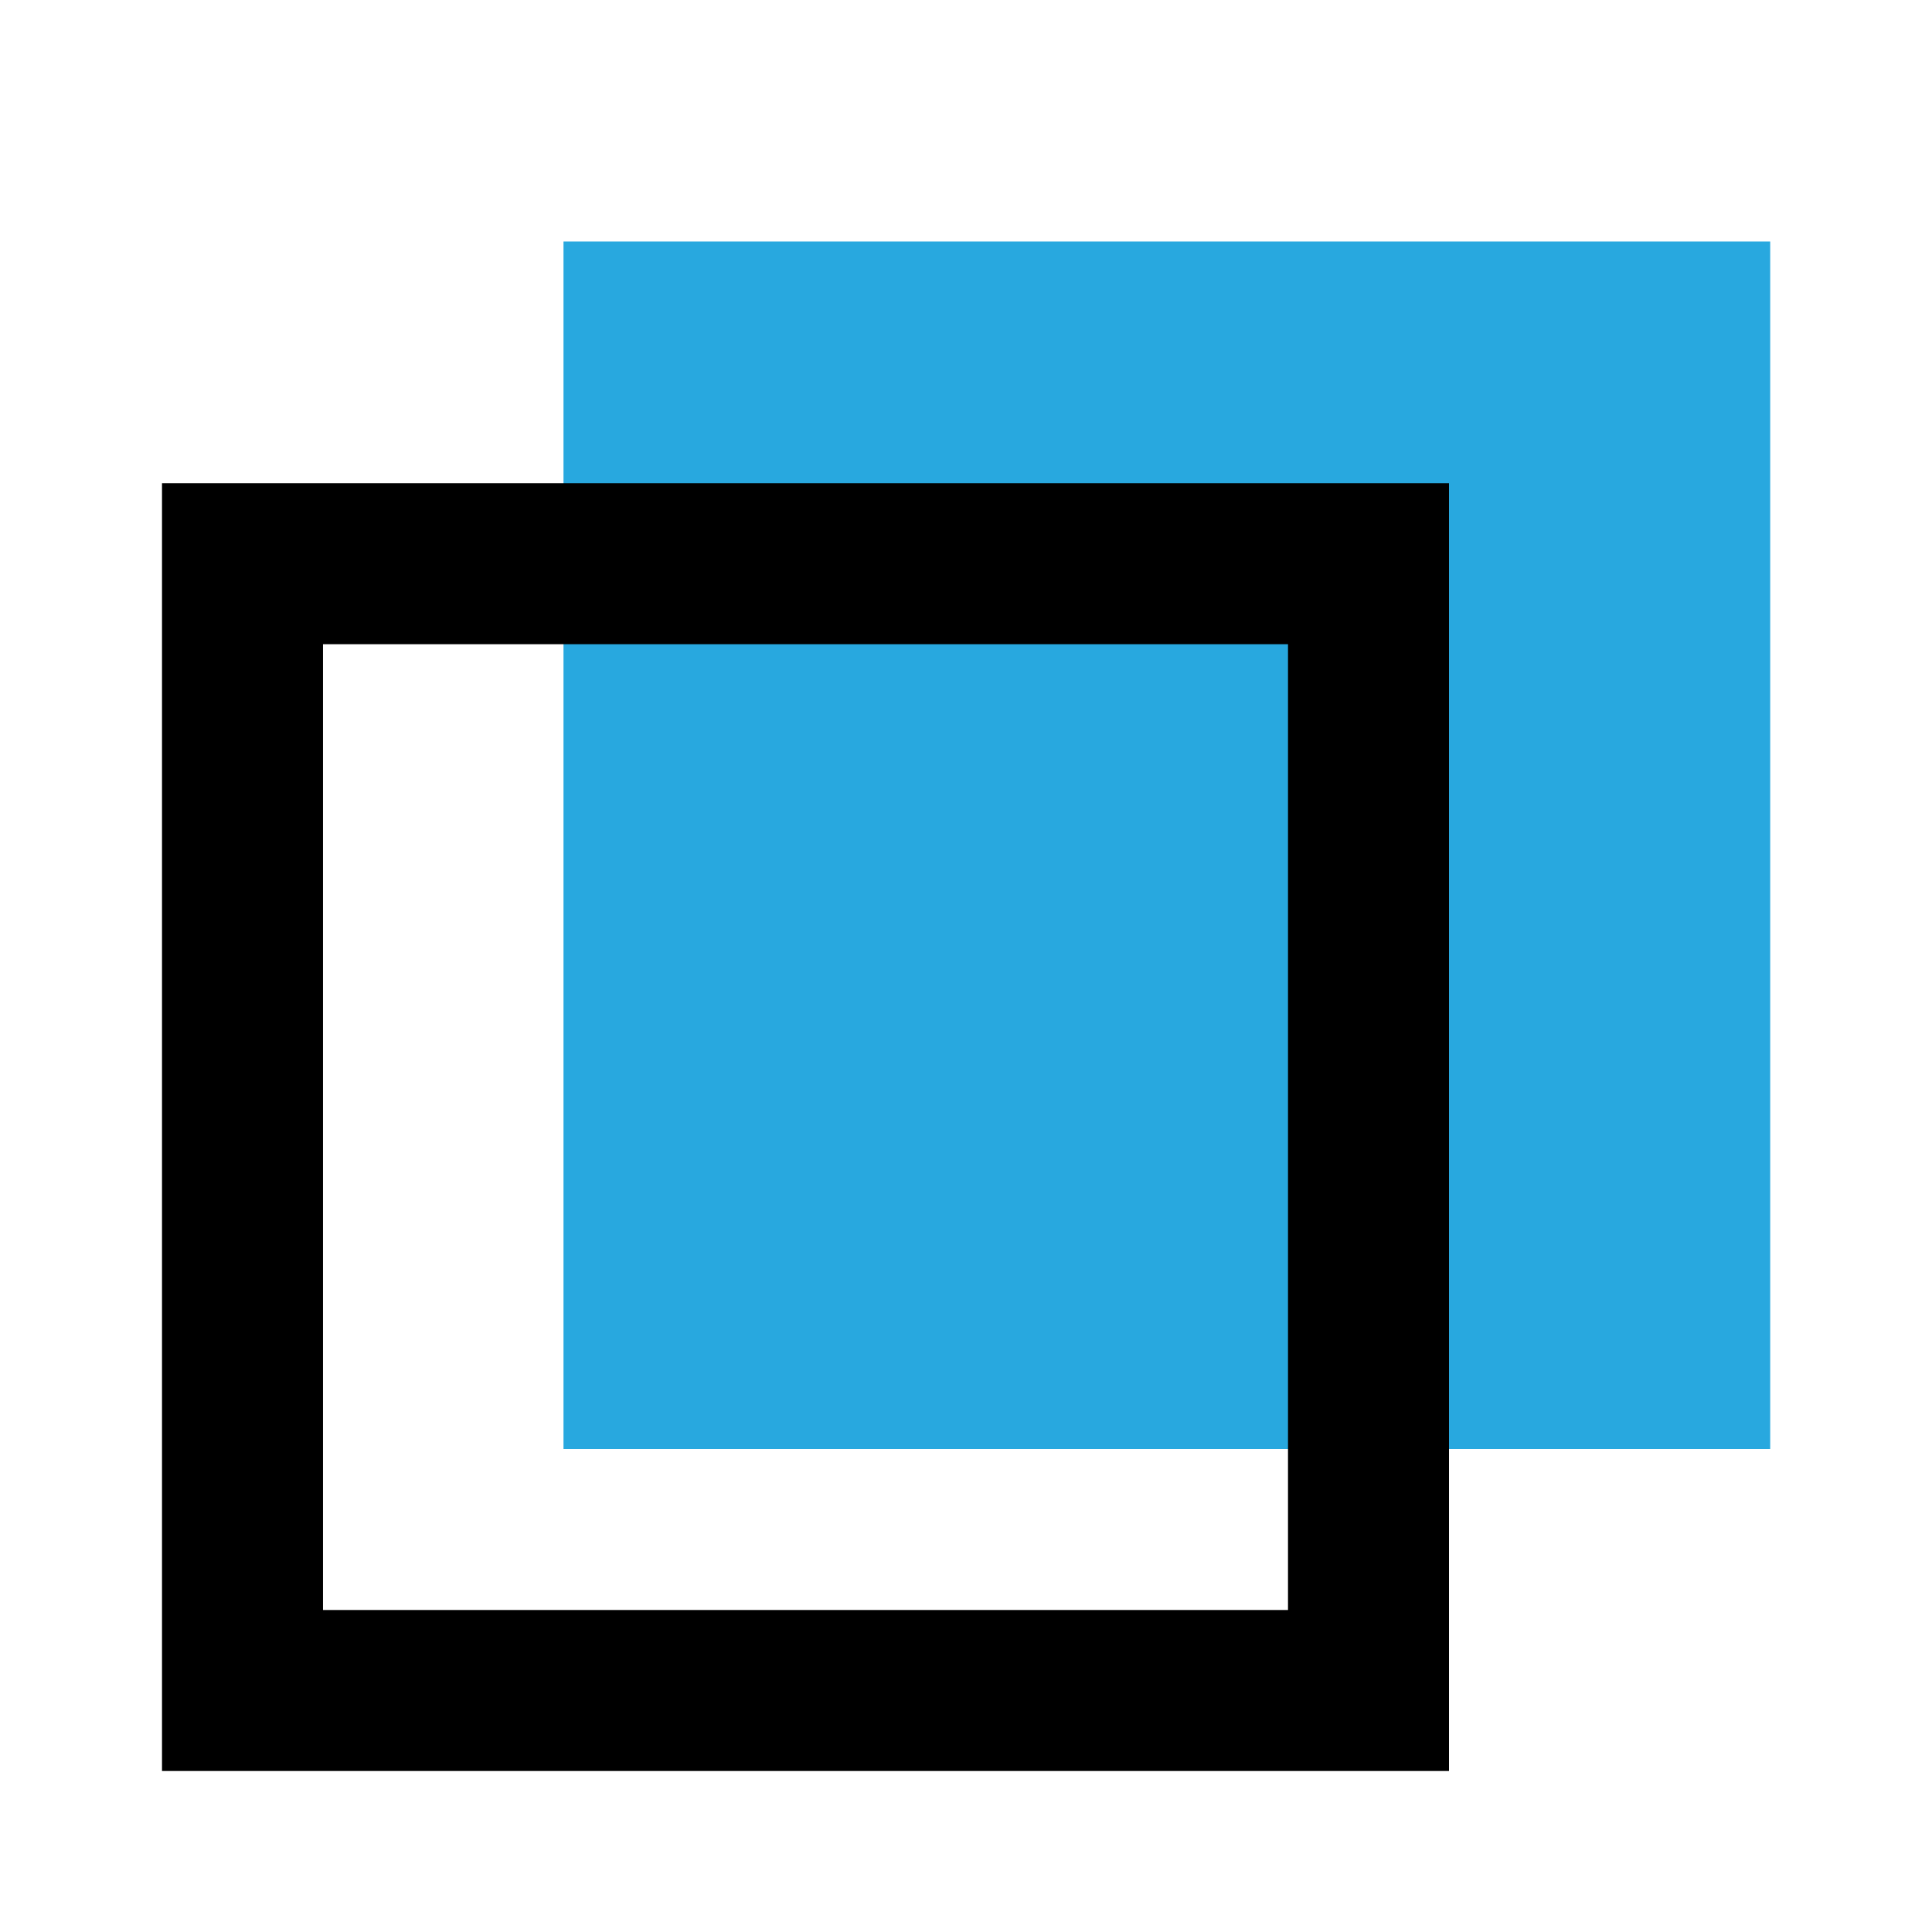
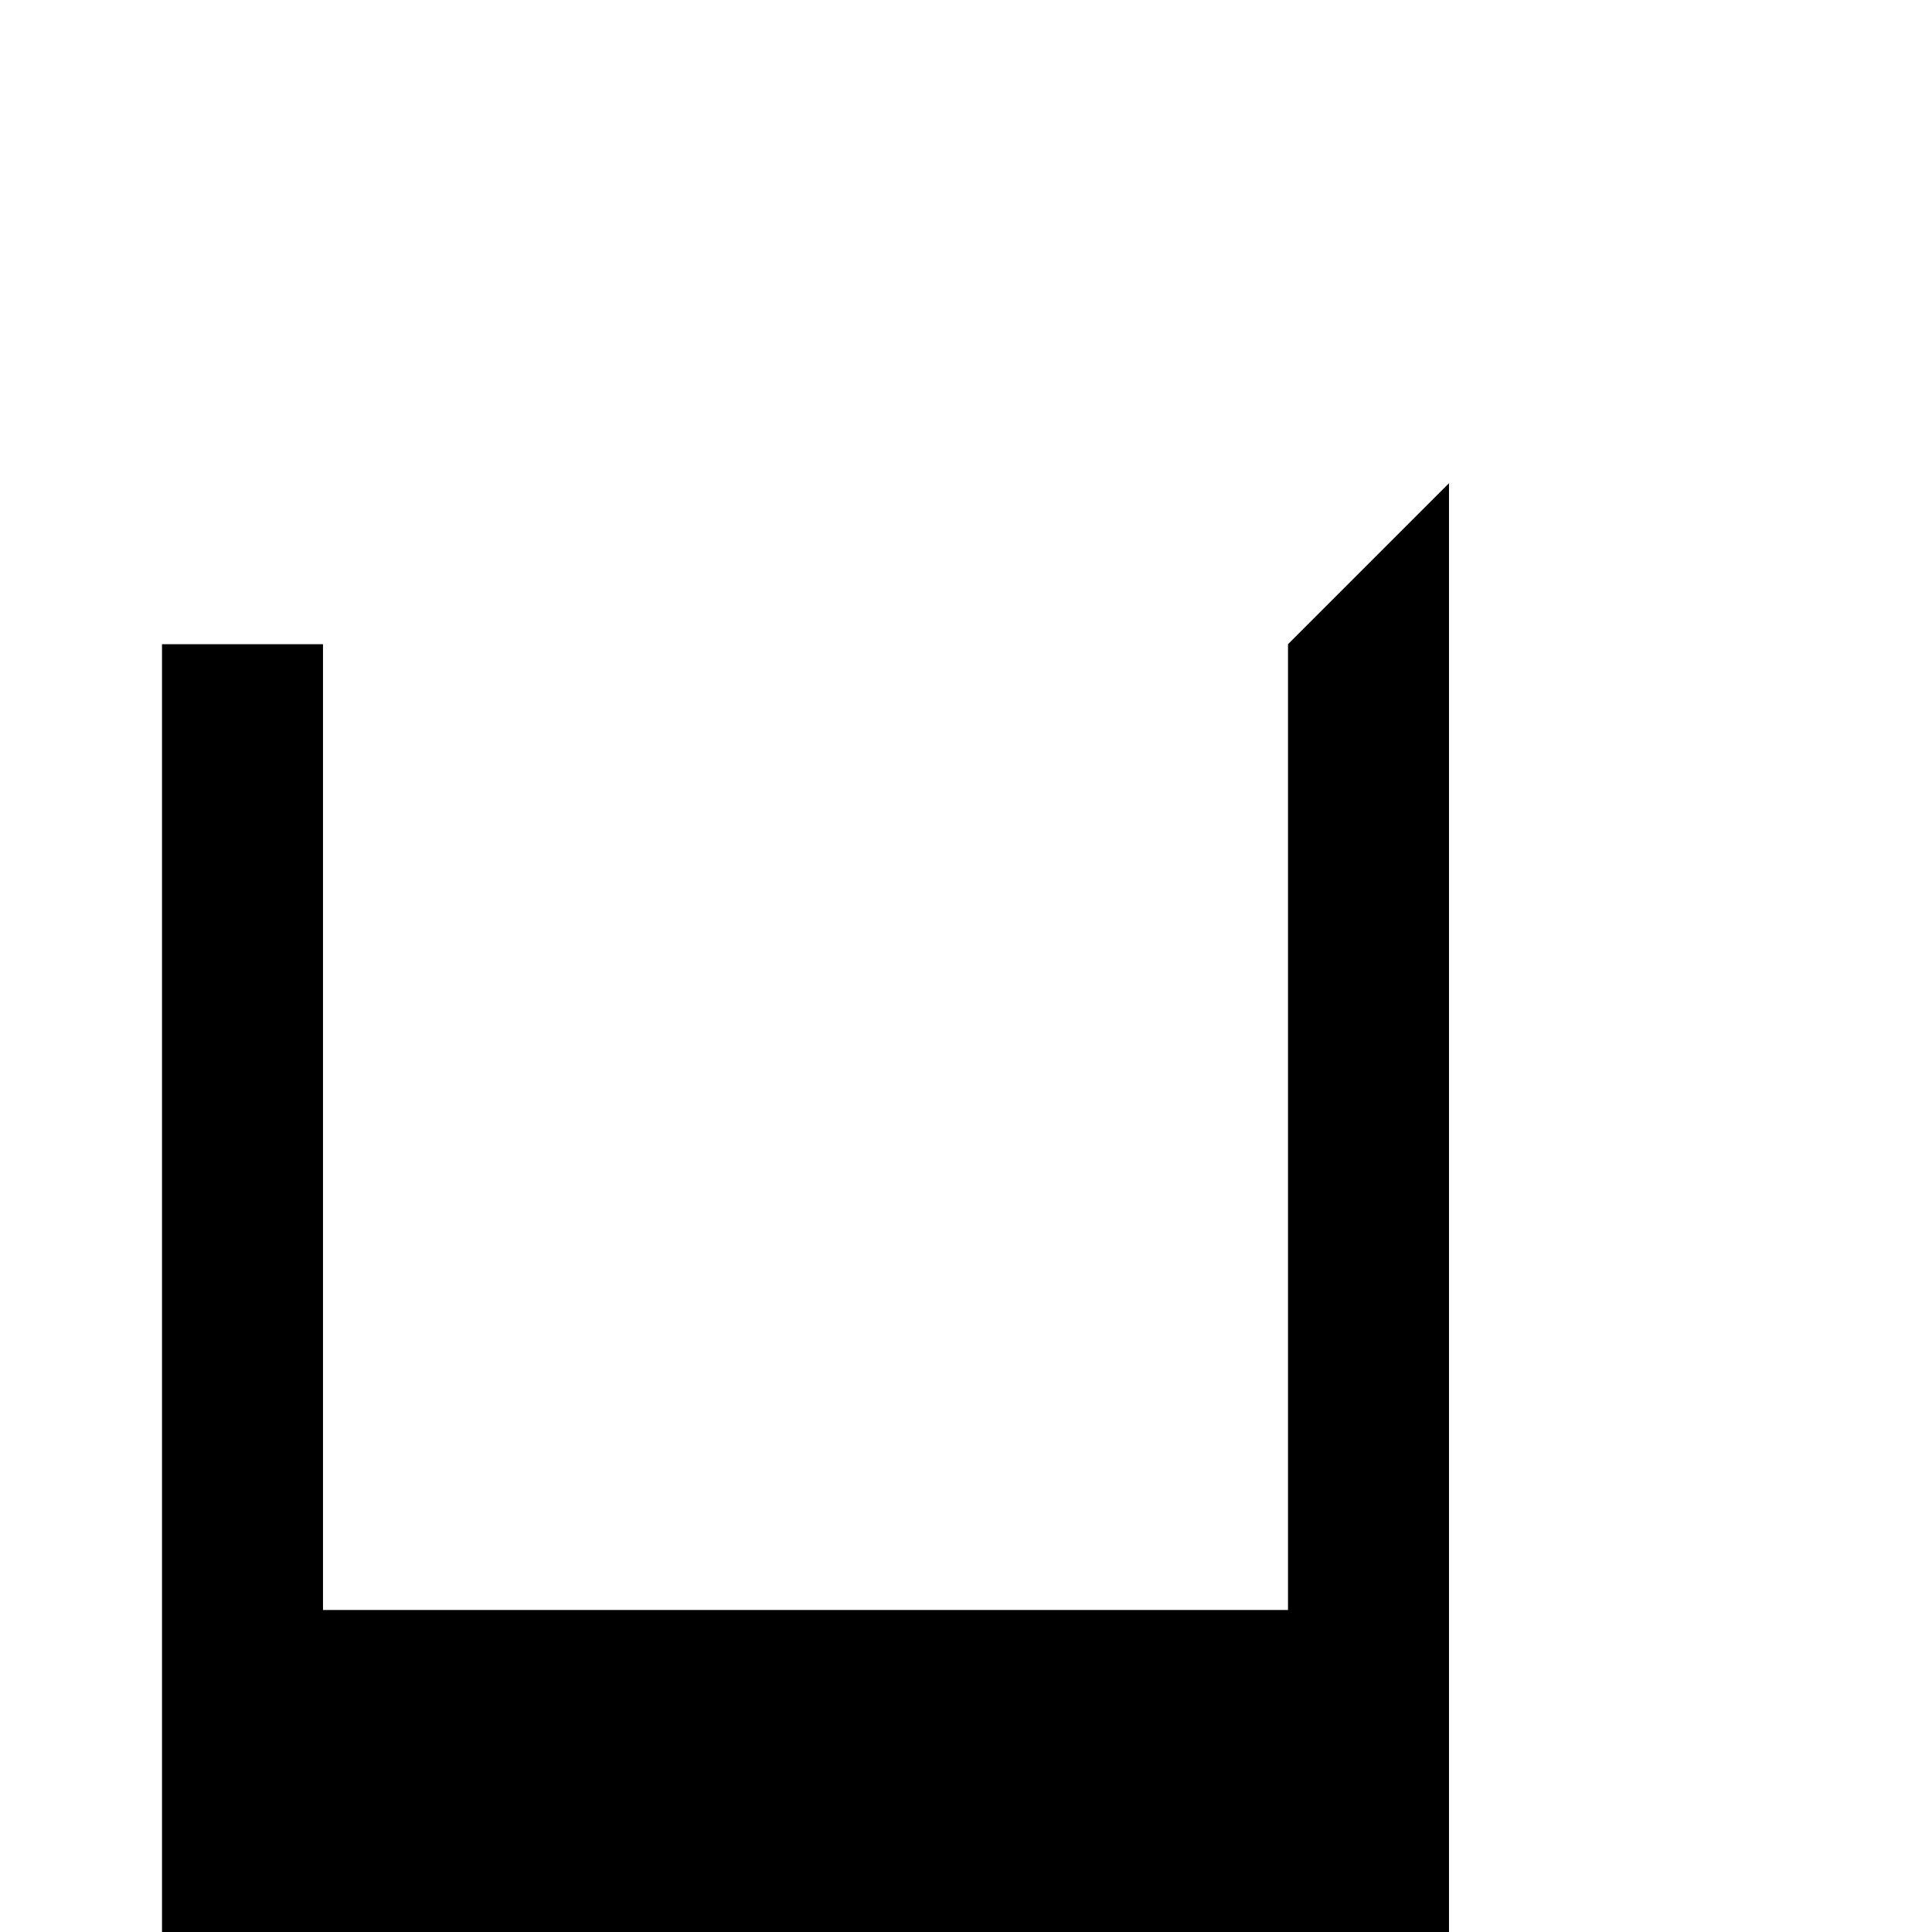
<svg xmlns="http://www.w3.org/2000/svg" id="Layer_1" data-name="Layer 1" viewBox="0 0 96 96">
  <defs>
    <style>
      .cls-1 {
        fill: #28a8df;
      }
    </style>
  </defs>
-   <rect class="cls-1" x="28" y="12" width="59.96" height="60" />
-   <path d="m64,32.01v47.99H16.05v-47.99h47.95m8-8H8.05v63.99h63.95V24.01h0Z" />
+   <path d="m64,32.01v47.99H16.05v-47.99h47.95H8.05v63.99h63.95V24.01h0Z" />
</svg>